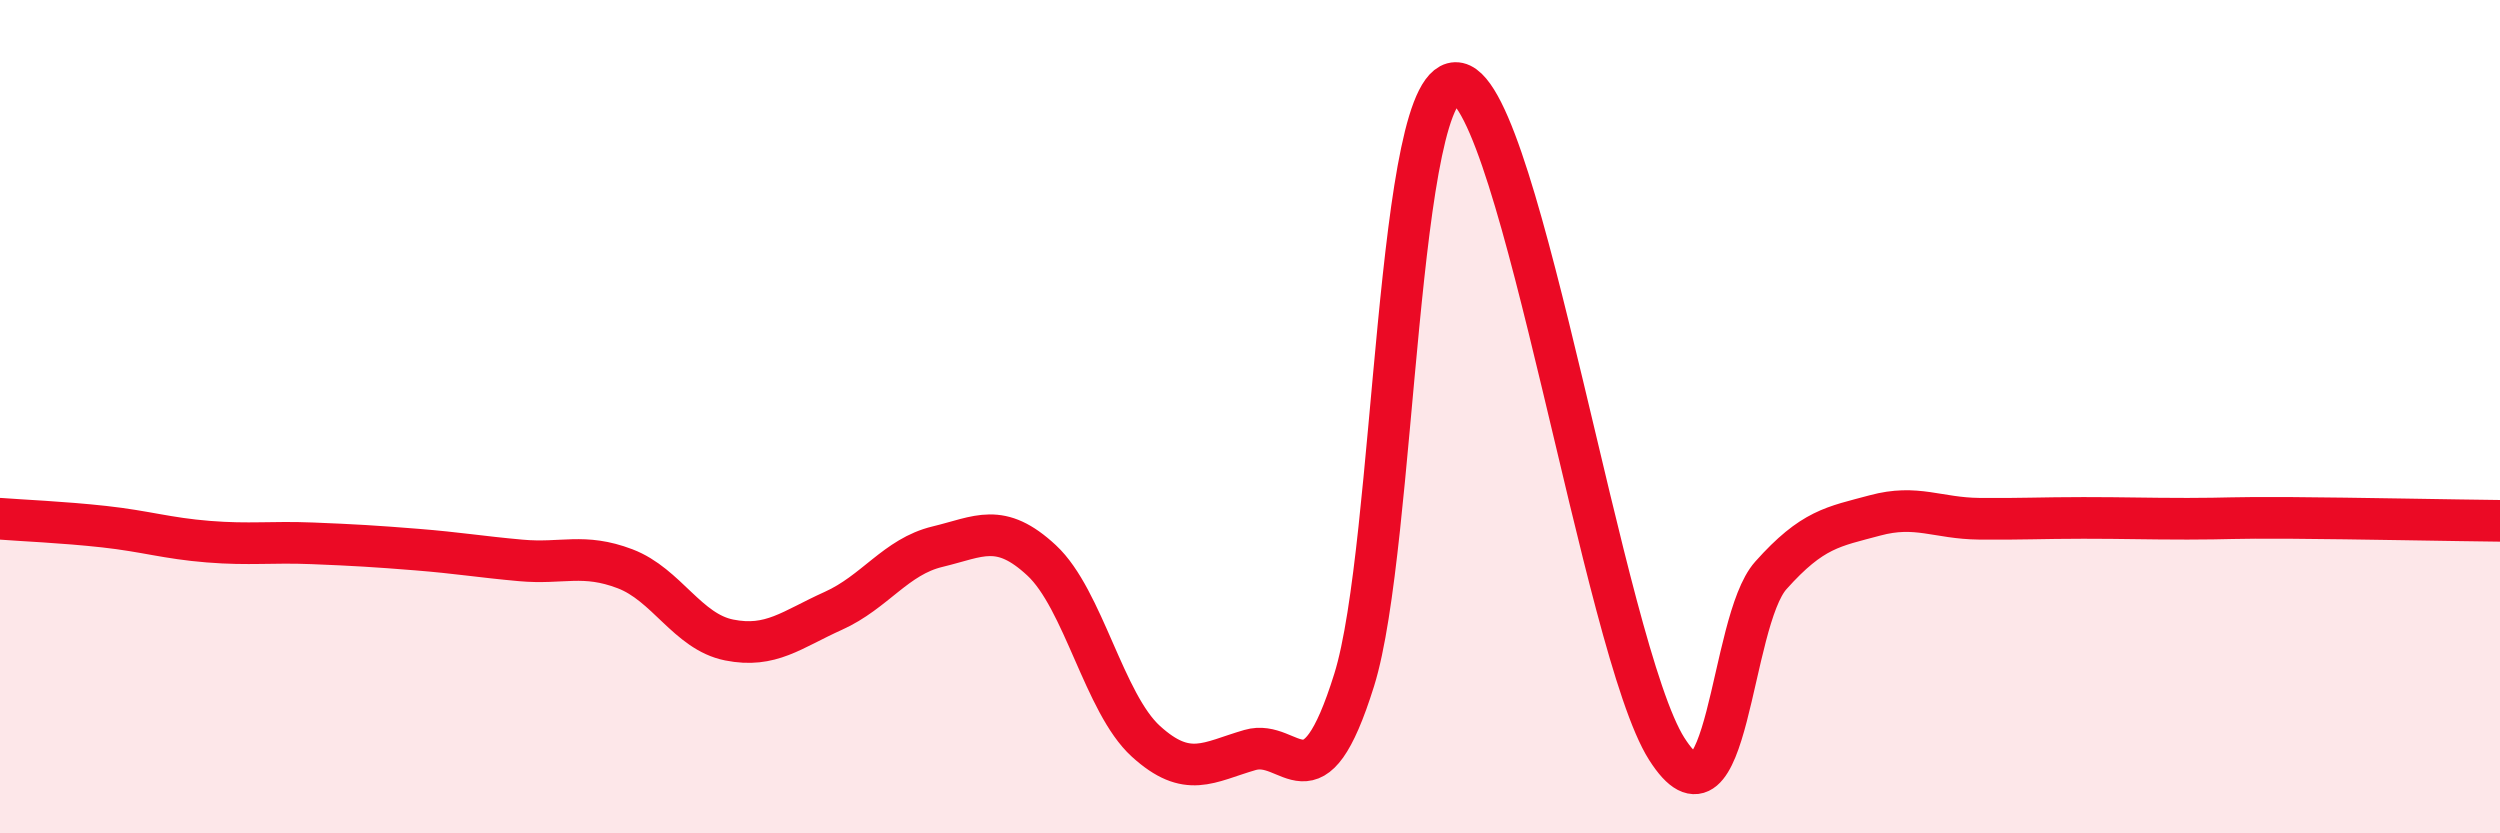
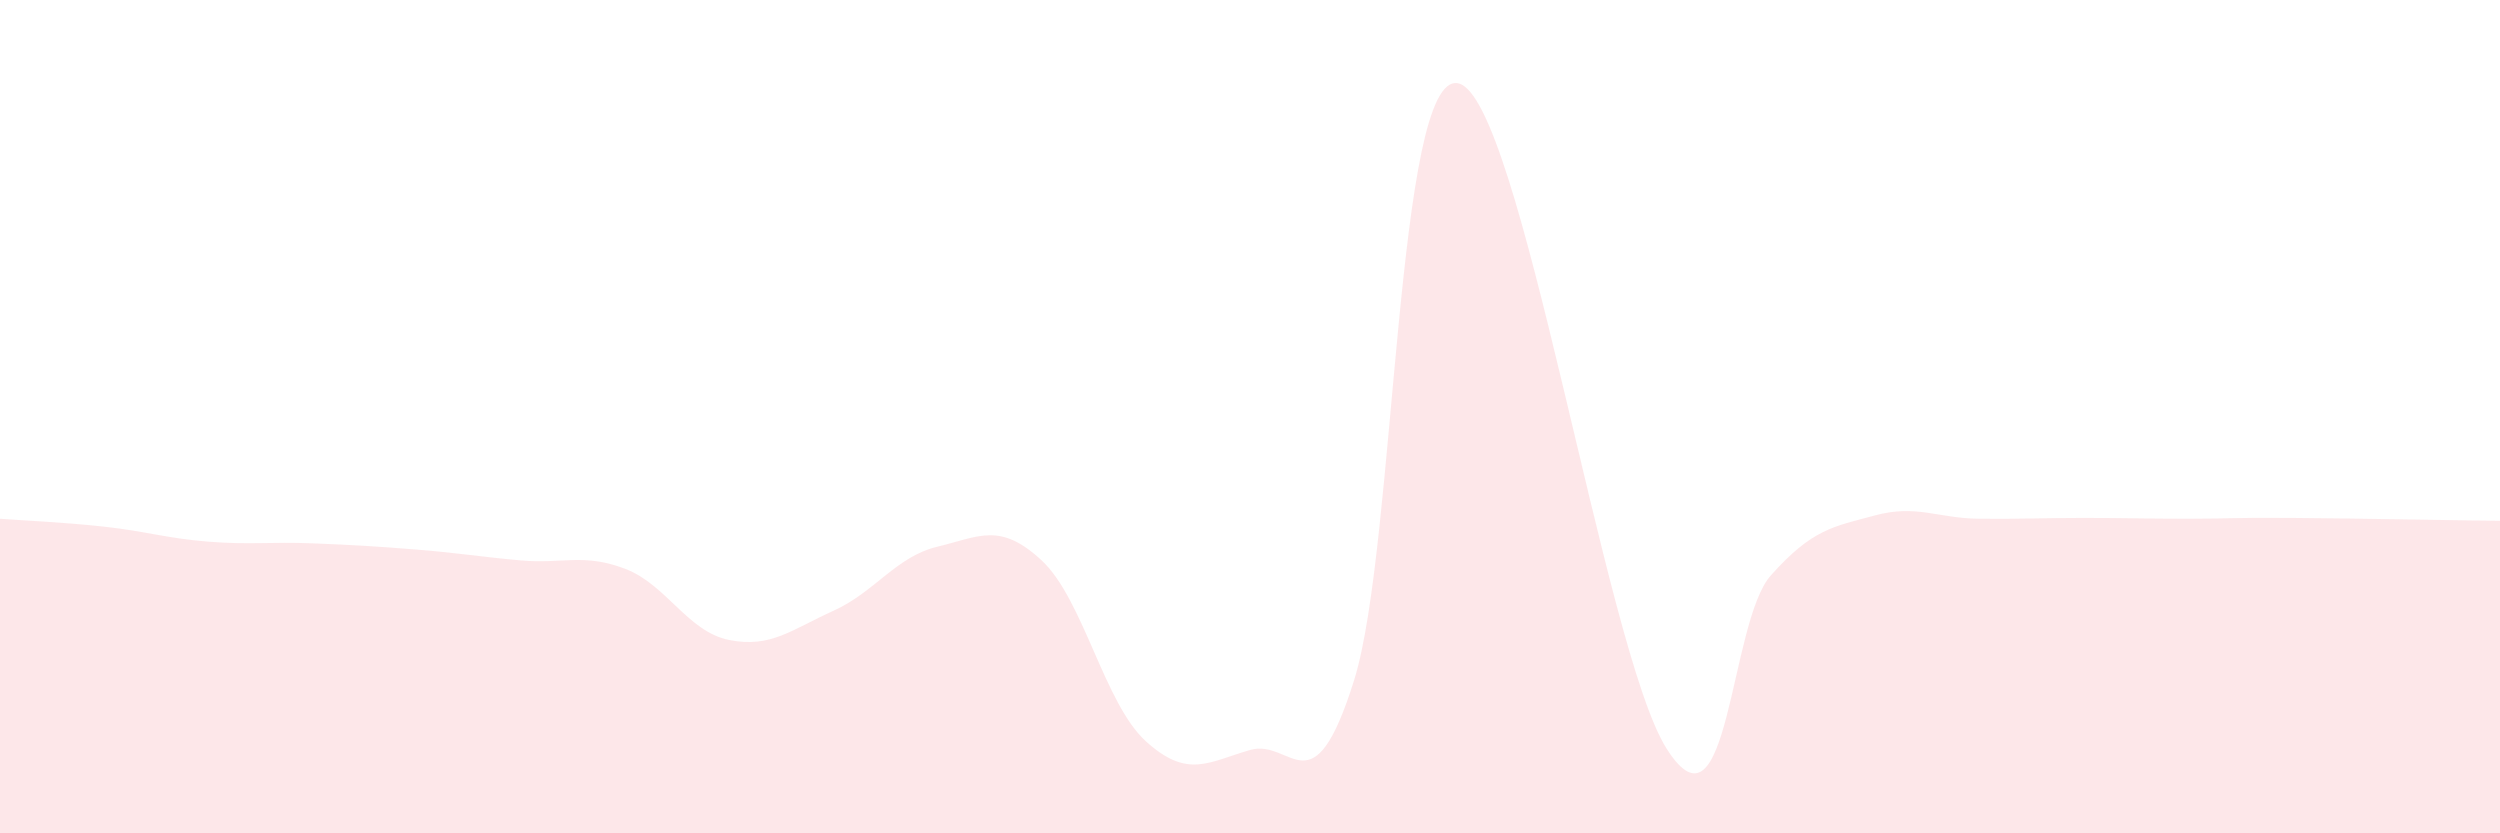
<svg xmlns="http://www.w3.org/2000/svg" width="60" height="20" viewBox="0 0 60 20">
  <path d="M 0,12.45 C 0.5,12.49 1.5,12.53 2.5,12.64 C 3.5,12.75 4,12.92 5,13 C 6,13.08 6.5,13 7.5,13.04 C 8.5,13.08 9,13.11 10,13.19 C 11,13.27 11.5,13.36 12.5,13.45 C 13.5,13.54 14,13.27 15,13.65 C 16,14.03 16.5,15.16 17.5,15.36 C 18.5,15.56 19,15.11 20,14.66 C 21,14.21 21.5,13.36 22.5,13.12 C 23.5,12.88 24,12.52 25,13.45 C 26,14.38 26.5,16.88 27.5,17.79 C 28.5,18.7 29,18.29 30,18 C 31,17.71 31.5,19.52 32.5,16.32 C 33.5,13.12 33.5,1.67 35,2 C 36.5,2.33 38.5,15.61 40,17.97 C 41.5,20.33 41.5,14.93 42.5,13.81 C 43.5,12.69 44,12.64 45,12.37 C 46,12.1 46.5,12.44 47.5,12.45 C 48.5,12.46 49,12.43 50,12.43 C 51,12.43 51.5,12.45 52.5,12.45 C 53.5,12.45 53.5,12.42 55,12.43 C 56.5,12.44 59,12.49 60,12.5L60 20L0 20Z" fill="#EB0A25" opacity="0.1" stroke-linecap="round" stroke-linejoin="round" />
-   <path d="M 0,12.45 C 0.5,12.49 1.5,12.53 2.5,12.64 C 3.5,12.75 4,12.92 5,13 C 6,13.08 6.5,13 7.5,13.04 C 8.5,13.08 9,13.11 10,13.19 C 11,13.27 11.5,13.36 12.5,13.45 C 13.5,13.54 14,13.27 15,13.65 C 16,14.03 16.5,15.16 17.5,15.36 C 18.5,15.56 19,15.11 20,14.66 C 21,14.21 21.5,13.36 22.5,13.12 C 23.5,12.88 24,12.52 25,13.45 C 26,14.38 26.5,16.88 27.5,17.79 C 28.5,18.7 29,18.29 30,18 C 31,17.71 31.5,19.52 32.5,16.32 C 33.5,13.12 33.5,1.67 35,2 C 36.5,2.33 38.5,15.61 40,17.97 C 41.5,20.33 41.5,14.93 42.5,13.81 C 43.5,12.69 44,12.64 45,12.37 C 46,12.1 46.5,12.44 47.5,12.45 C 48.5,12.46 49,12.43 50,12.43 C 51,12.43 51.5,12.45 52.5,12.45 C 53.5,12.45 53.5,12.42 55,12.43 C 56.5,12.44 59,12.49 60,12.5" stroke="#EB0A25" stroke-width="1" fill="none" stroke-linecap="round" stroke-linejoin="round" />
</svg>